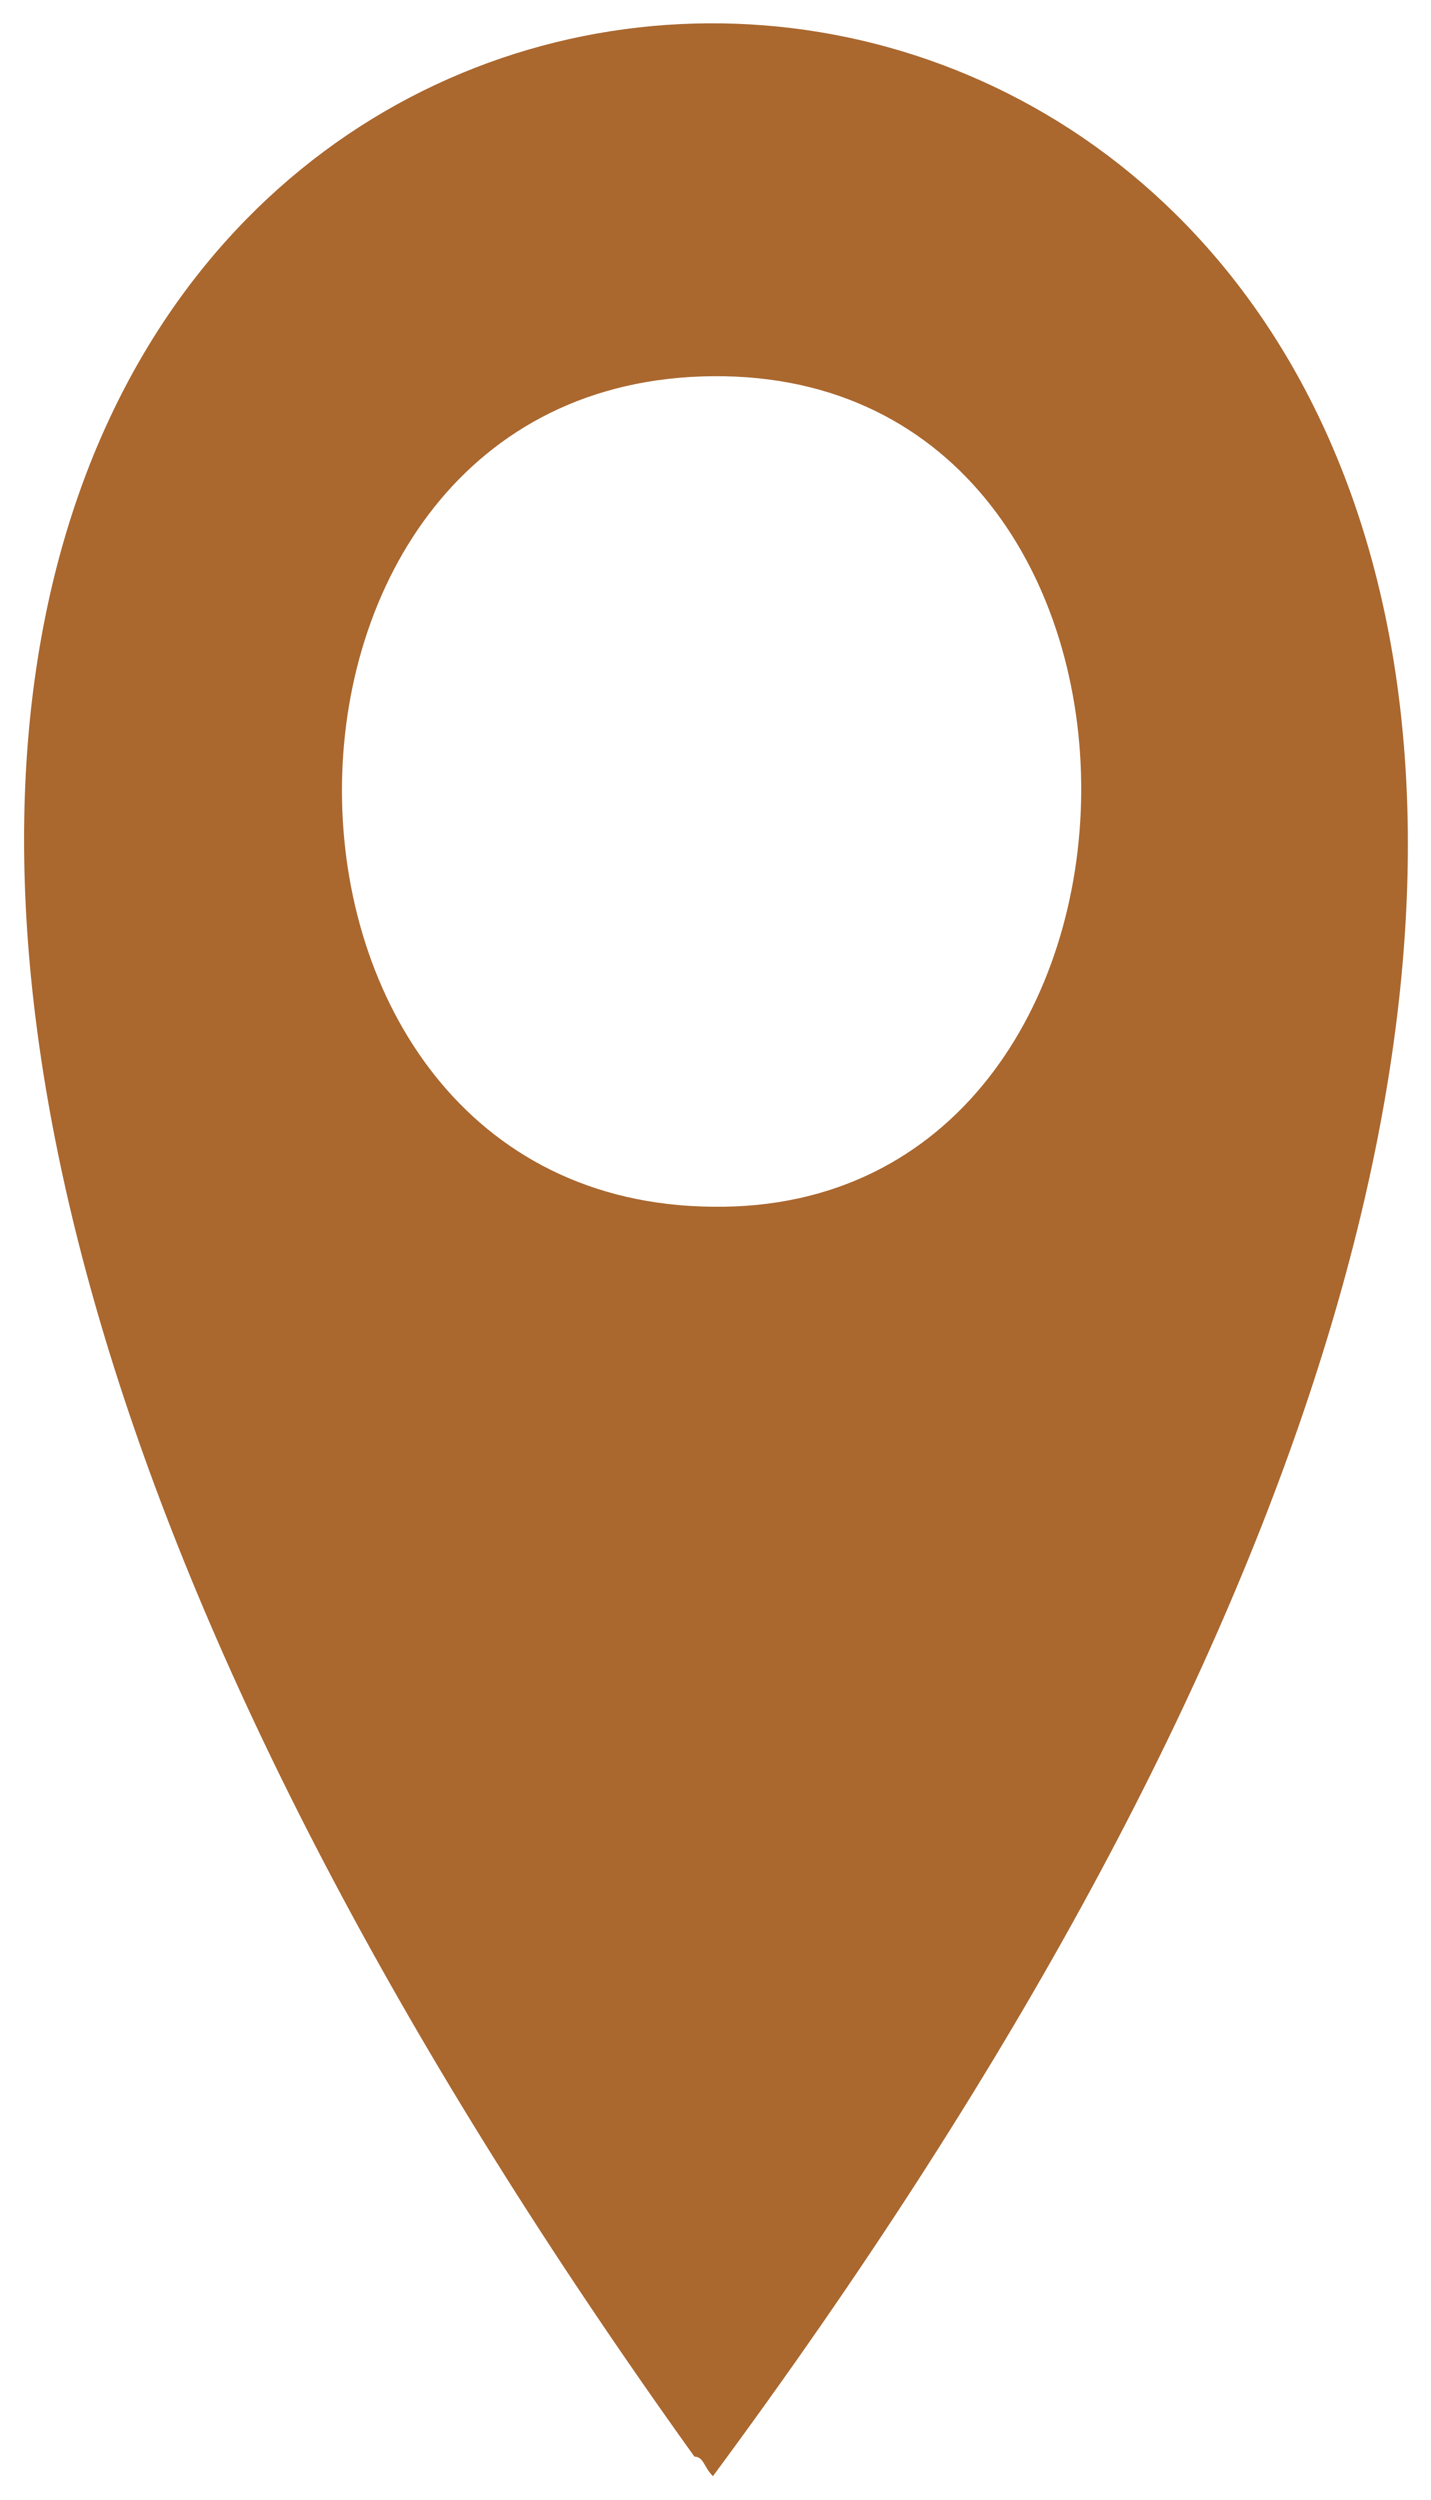
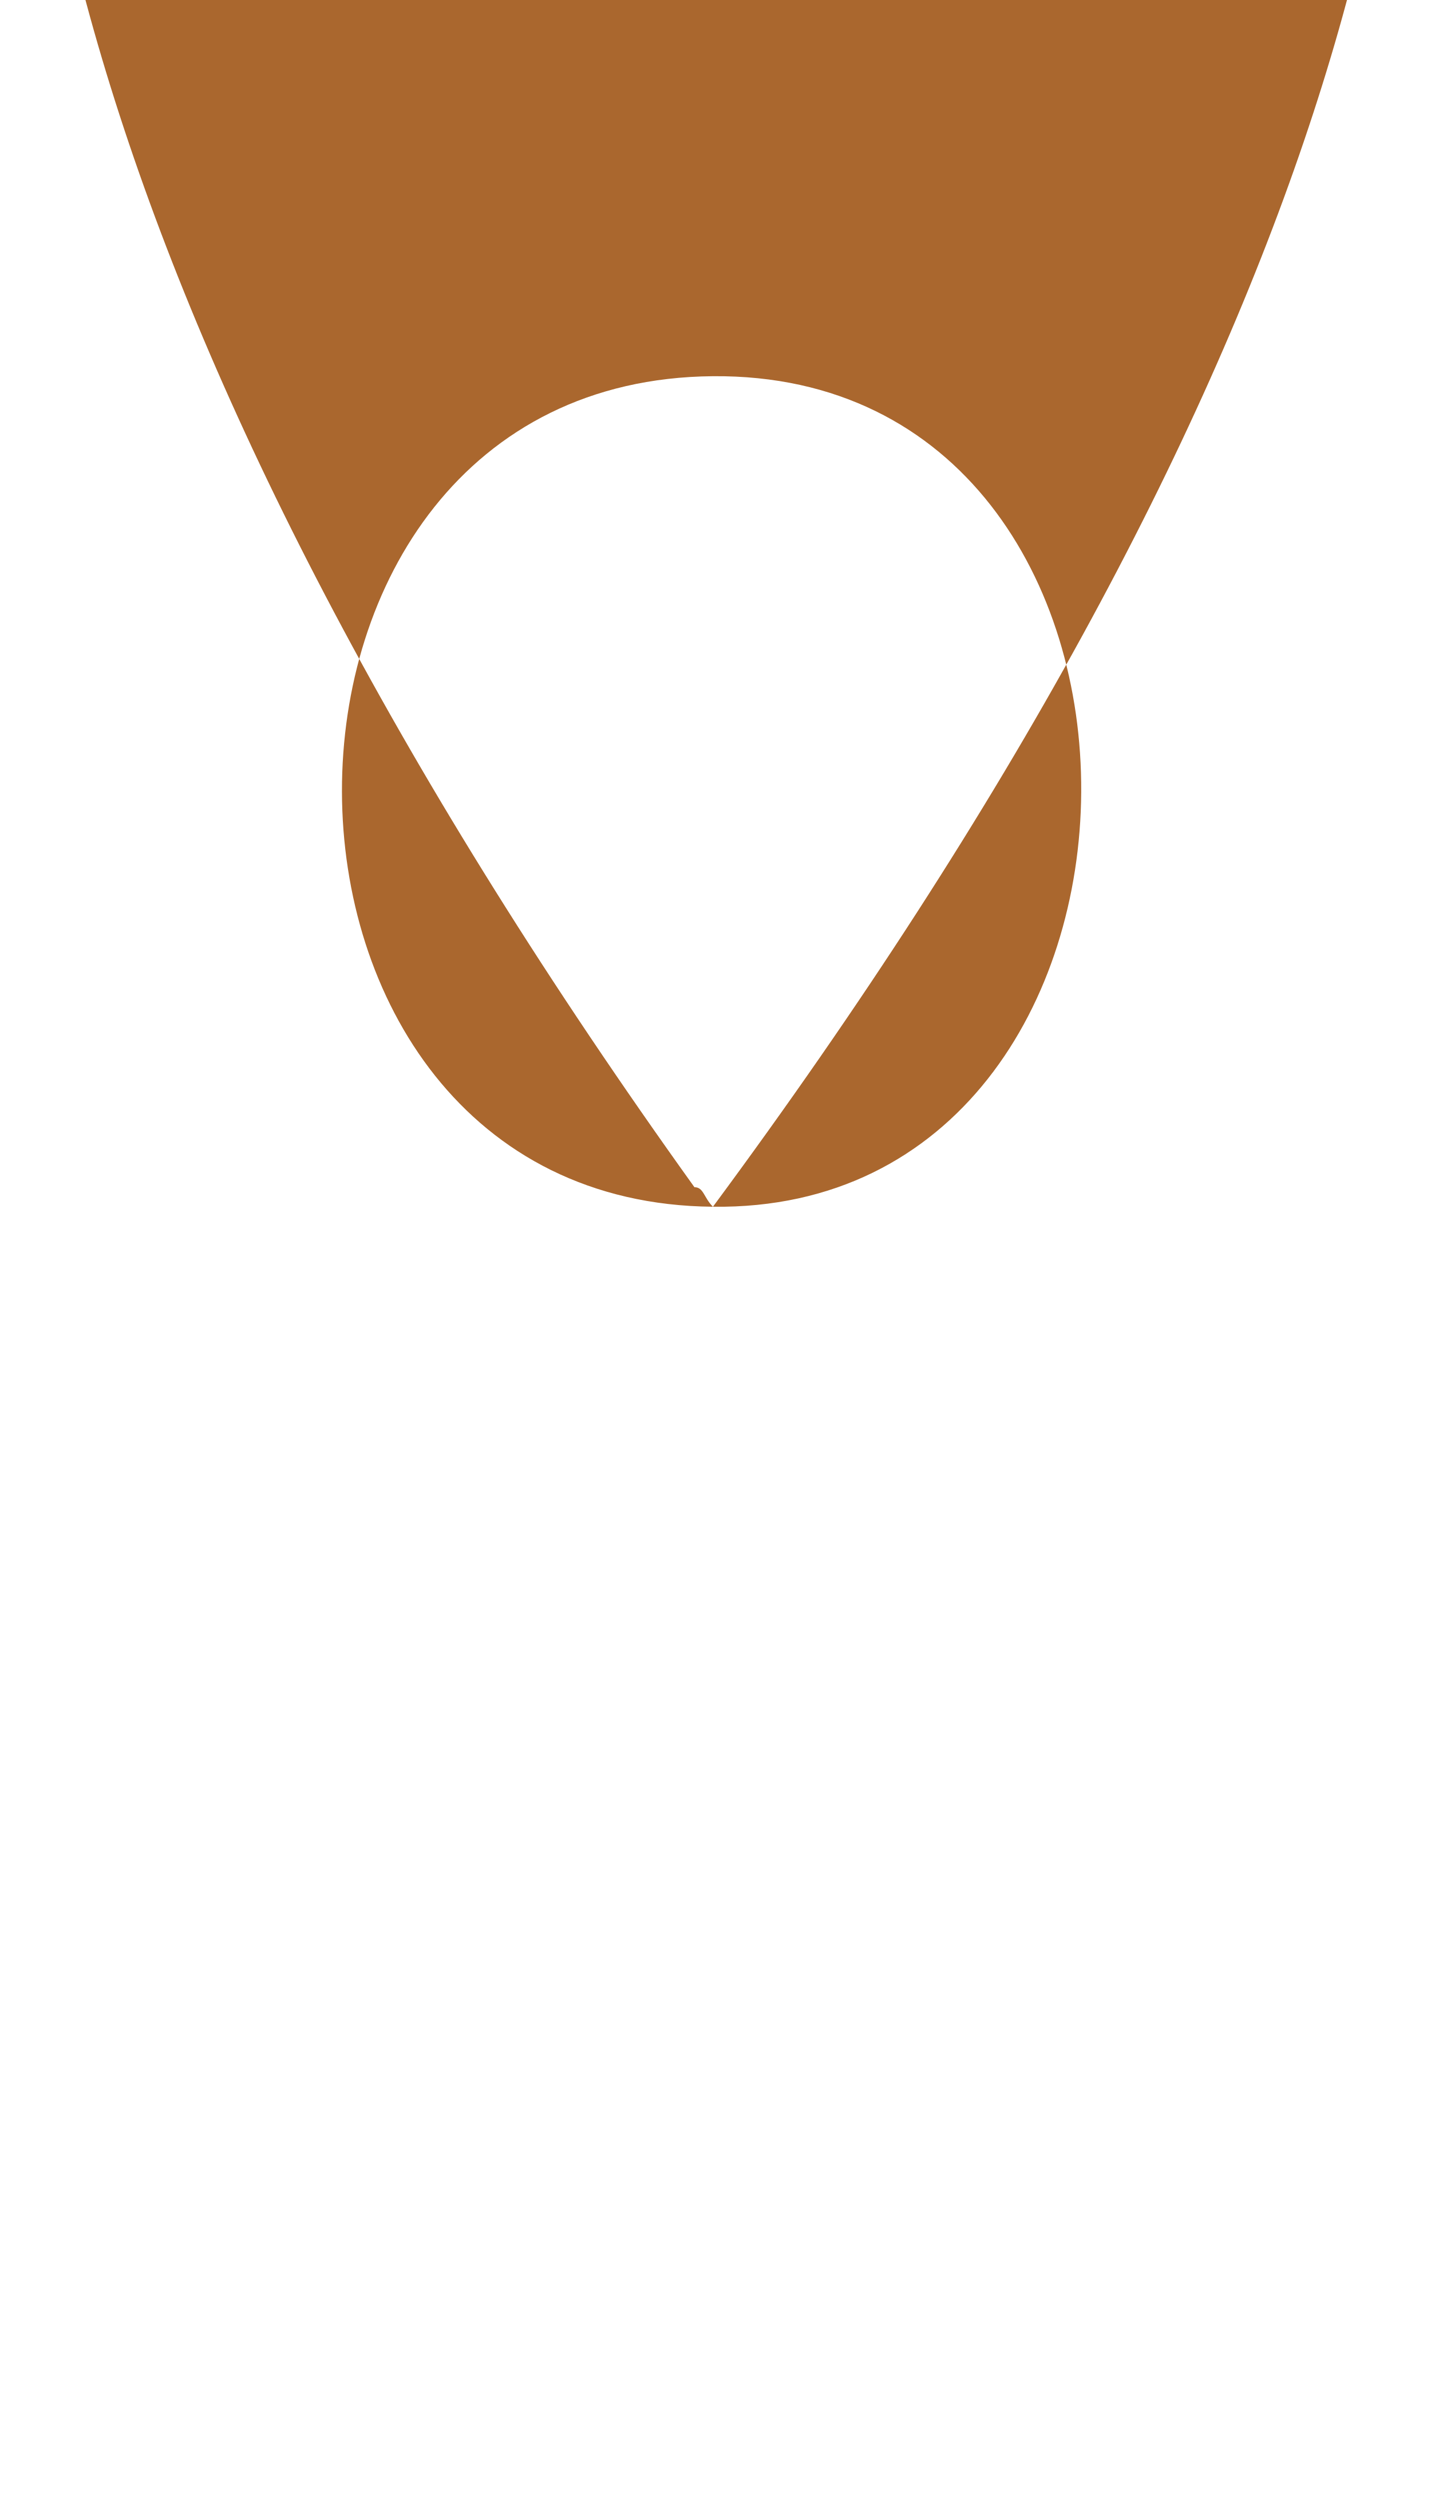
<svg xmlns="http://www.w3.org/2000/svg" viewBox="1.59 0.44 13.93 24.32">
-   <path d="M8.53 12.18h0c4.73.06 4.83-8.12 0-8.08s-4.8 8.04 0 8.08zm0 12.35h0c-.09-.09-.09-.19-.18-.19-22.85-31.85 23.51-31.34.18.19z" fill="#aa672e" />
+   <path d="M8.53 12.18h0c4.73.06 4.83-8.12 0-8.08s-4.8 8.04 0 8.08zh0c-.09-.09-.09-.19-.18-.19-22.85-31.85 23.51-31.34.18.19z" fill="#aa672e" />
</svg>